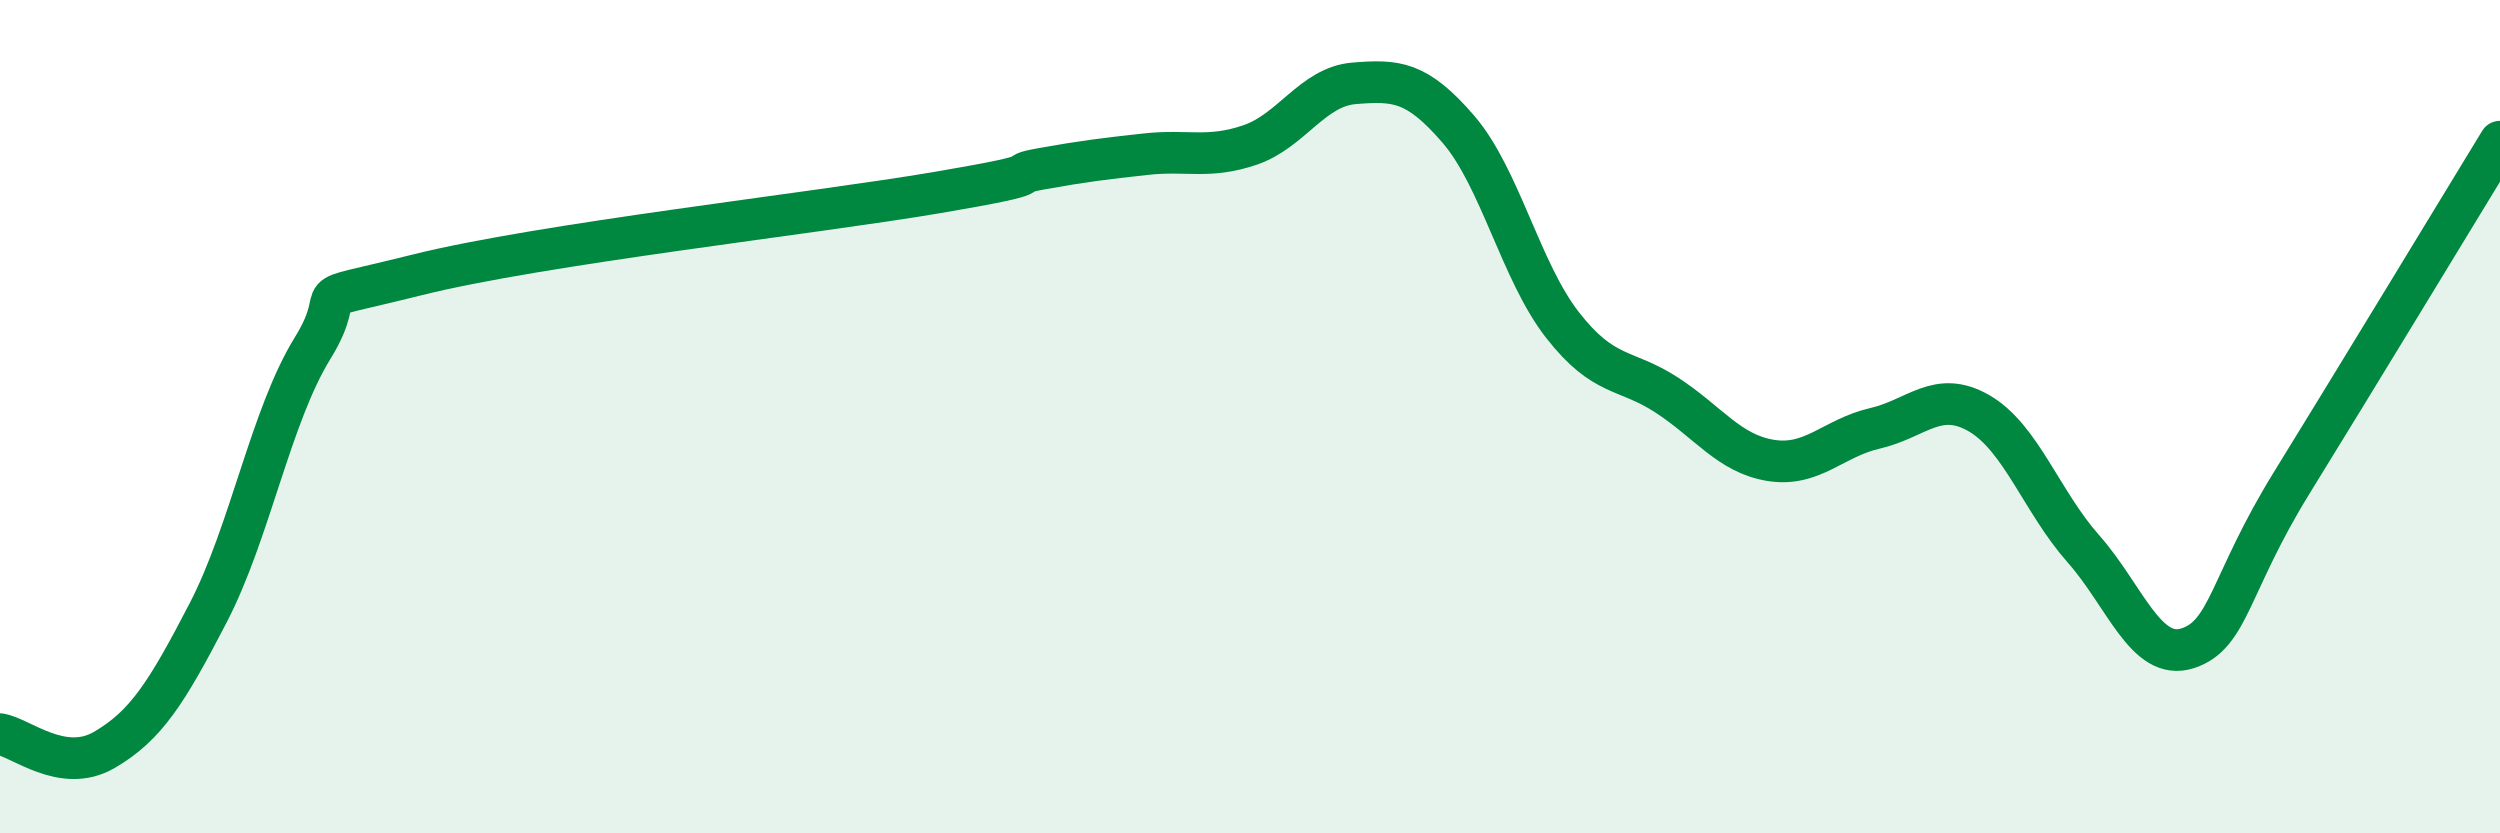
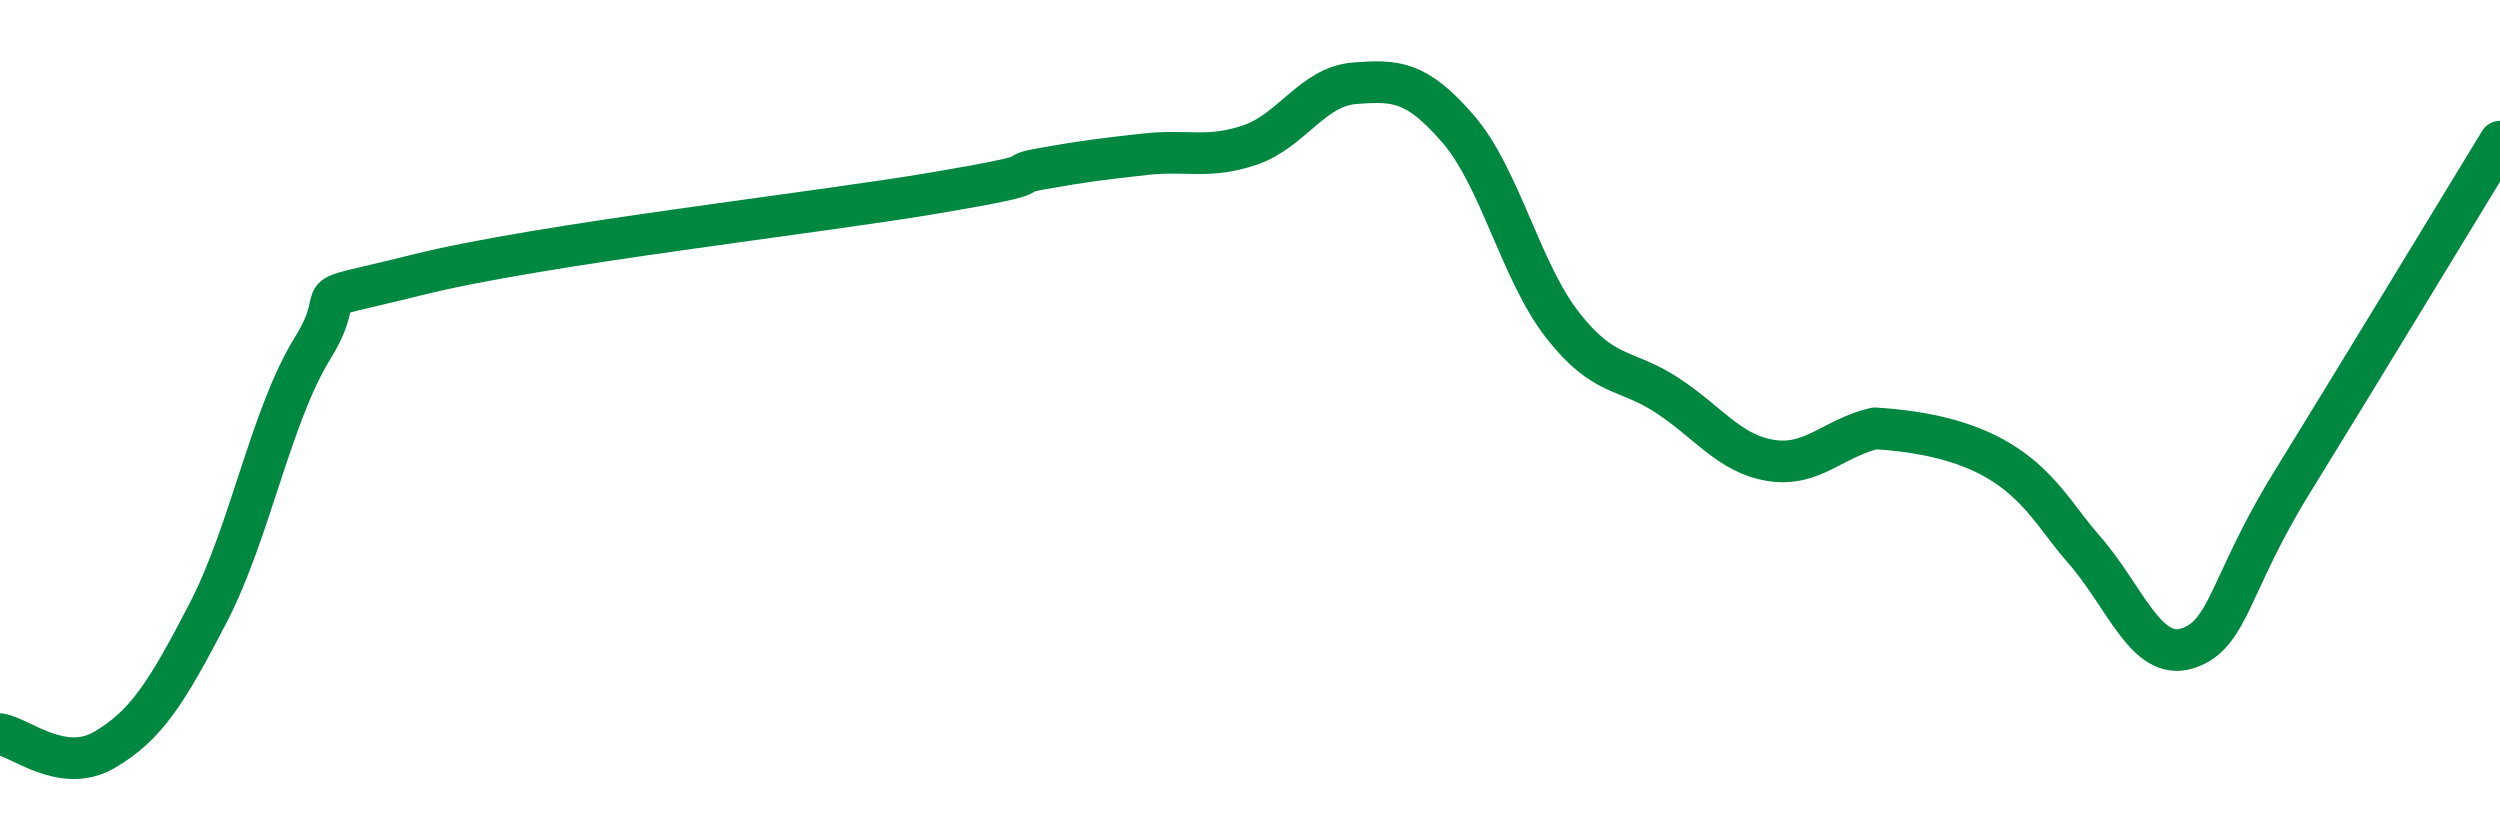
<svg xmlns="http://www.w3.org/2000/svg" width="60" height="20" viewBox="0 0 60 20">
-   <path d="M 0,17.62 C 0.5,17.7 1.5,18.58 2.5,18 C 3.5,17.42 4,16.63 5,14.7 C 6,12.77 6.5,9.98 7.5,8.36 C 8.5,6.74 7,7.35 10,6.6 C 13,5.85 19.5,5.13 22.5,4.62 C 25.5,4.11 24,4.23 25,4.05 C 26,3.87 26.5,3.81 27.5,3.7 C 28.5,3.59 29,3.82 30,3.48 C 31,3.14 31.5,2.08 32.5,2 C 33.5,1.92 34,1.94 35,3.1 C 36,4.26 36.5,6.52 37.5,7.8 C 38.5,9.08 39,8.83 40,9.48 C 41,10.13 41.5,10.89 42.5,11.05 C 43.5,11.21 44,10.51 45,10.28 C 46,10.05 46.5,9.34 47.5,9.92 C 48.5,10.5 49,12.04 50,13.17 C 51,14.3 51.5,15.88 52.5,15.56 C 53.5,15.24 53.5,14.02 55,11.59 C 56.5,9.16 59,5.04 60,3.4L60 20L0 20Z" fill="#008740" opacity="0.1" stroke-linecap="round" stroke-linejoin="round" />
-   <path d="M 0,17.62 C 0.5,17.7 1.5,18.58 2.5,18 C 3.5,17.42 4,16.63 5,14.7 C 6,12.77 6.5,9.98 7.5,8.36 C 8.5,6.74 7,7.35 10,6.6 C 13,5.85 19.5,5.13 22.5,4.62 C 25.5,4.11 24,4.23 25,4.05 C 26,3.87 26.5,3.81 27.5,3.7 C 28.5,3.59 29,3.82 30,3.48 C 31,3.14 31.5,2.08 32.5,2 C 33.5,1.92 34,1.94 35,3.1 C 36,4.26 36.5,6.52 37.5,7.8 C 38.5,9.08 39,8.83 40,9.48 C 41,10.13 41.5,10.89 42.5,11.05 C 43.5,11.21 44,10.51 45,10.28 C 46,10.05 46.5,9.34 47.5,9.92 C 48.5,10.5 49,12.04 50,13.17 C 51,14.3 51.5,15.88 52.5,15.56 C 53.5,15.24 53.5,14.02 55,11.59 C 56.5,9.16 59,5.04 60,3.4" stroke="#008740" stroke-width="1" fill="none" stroke-linecap="round" stroke-linejoin="round" />
+   <path d="M 0,17.62 C 0.5,17.7 1.5,18.58 2.5,18 C 3.5,17.42 4,16.63 5,14.7 C 6,12.77 6.5,9.98 7.5,8.36 C 8.5,6.74 7,7.35 10,6.6 C 13,5.85 19.5,5.13 22.5,4.62 C 25.5,4.11 24,4.23 25,4.05 C 26,3.87 26.5,3.81 27.5,3.7 C 28.5,3.59 29,3.82 30,3.48 C 31,3.14 31.5,2.08 32.5,2 C 33.5,1.92 34,1.94 35,3.1 C 36,4.26 36.5,6.52 37.5,7.8 C 38.5,9.08 39,8.83 40,9.48 C 41,10.13 41.5,10.89 42.5,11.05 C 43.5,11.21 44,10.51 45,10.28 C 48.5,10.5 49,12.04 50,13.17 C 51,14.3 51.5,15.88 52.5,15.56 C 53.5,15.24 53.5,14.02 55,11.59 C 56.5,9.16 59,5.04 60,3.4" stroke="#008740" stroke-width="1" fill="none" stroke-linecap="round" stroke-linejoin="round" />
</svg>